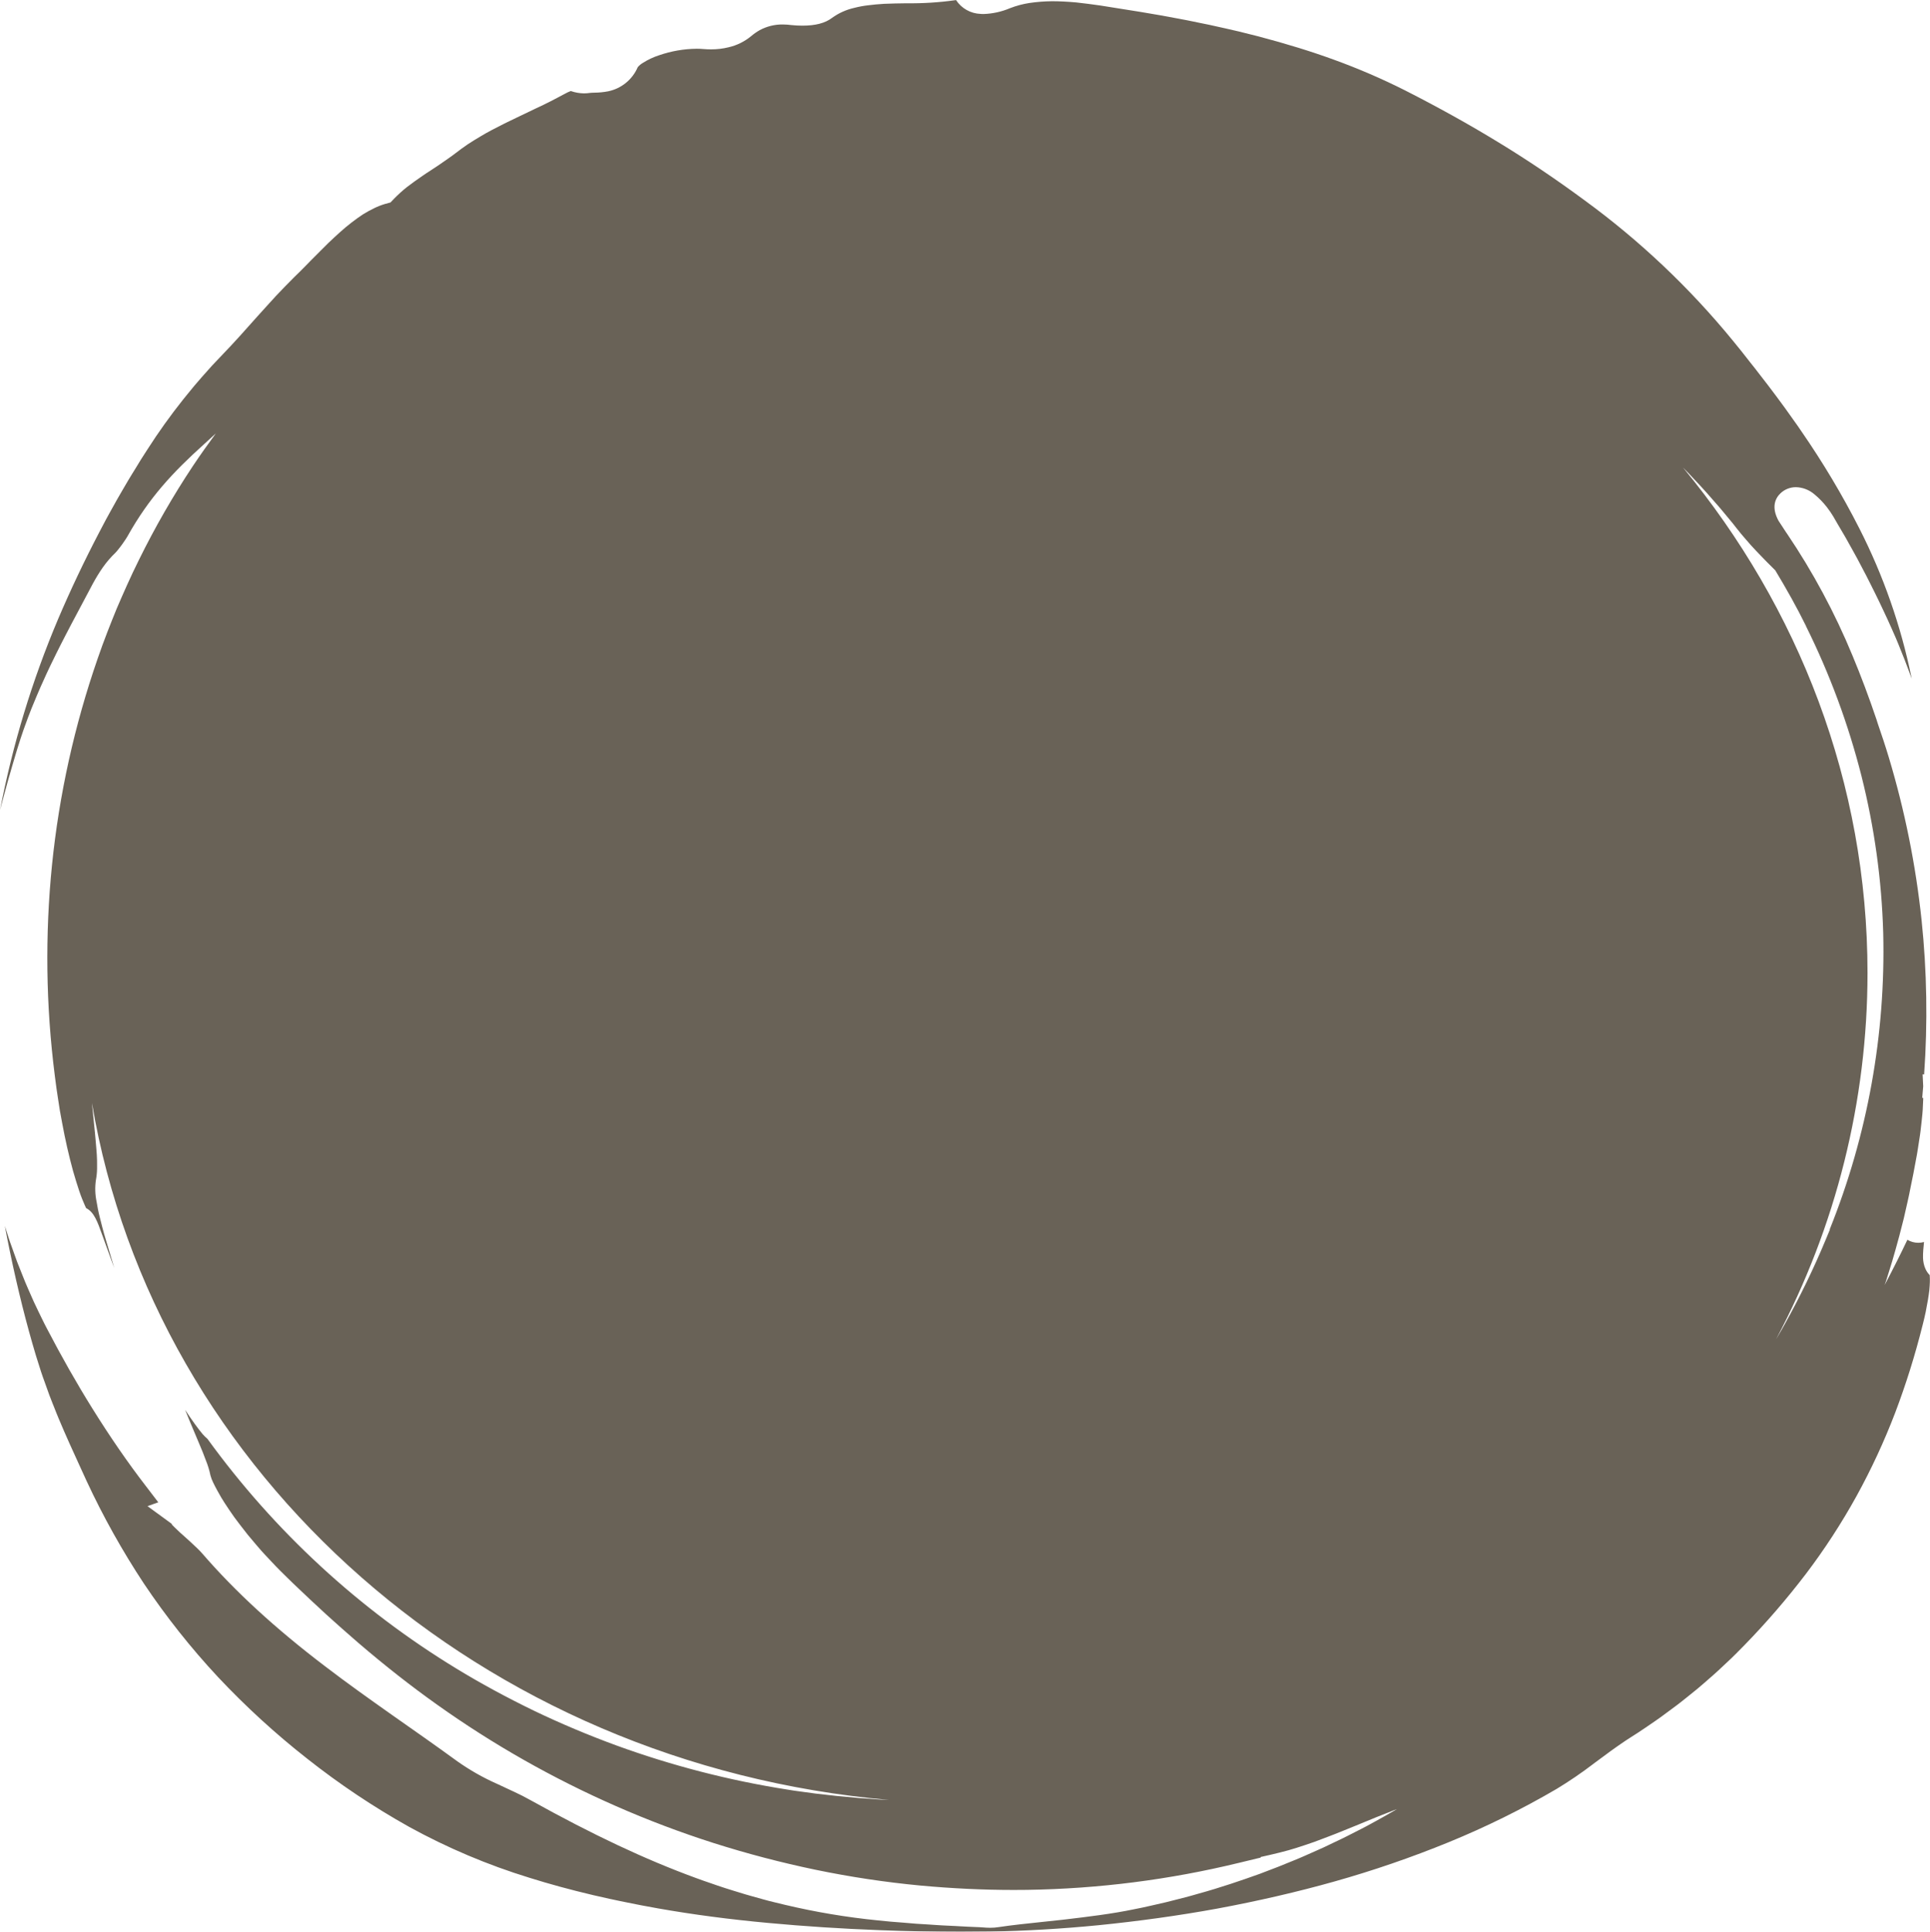
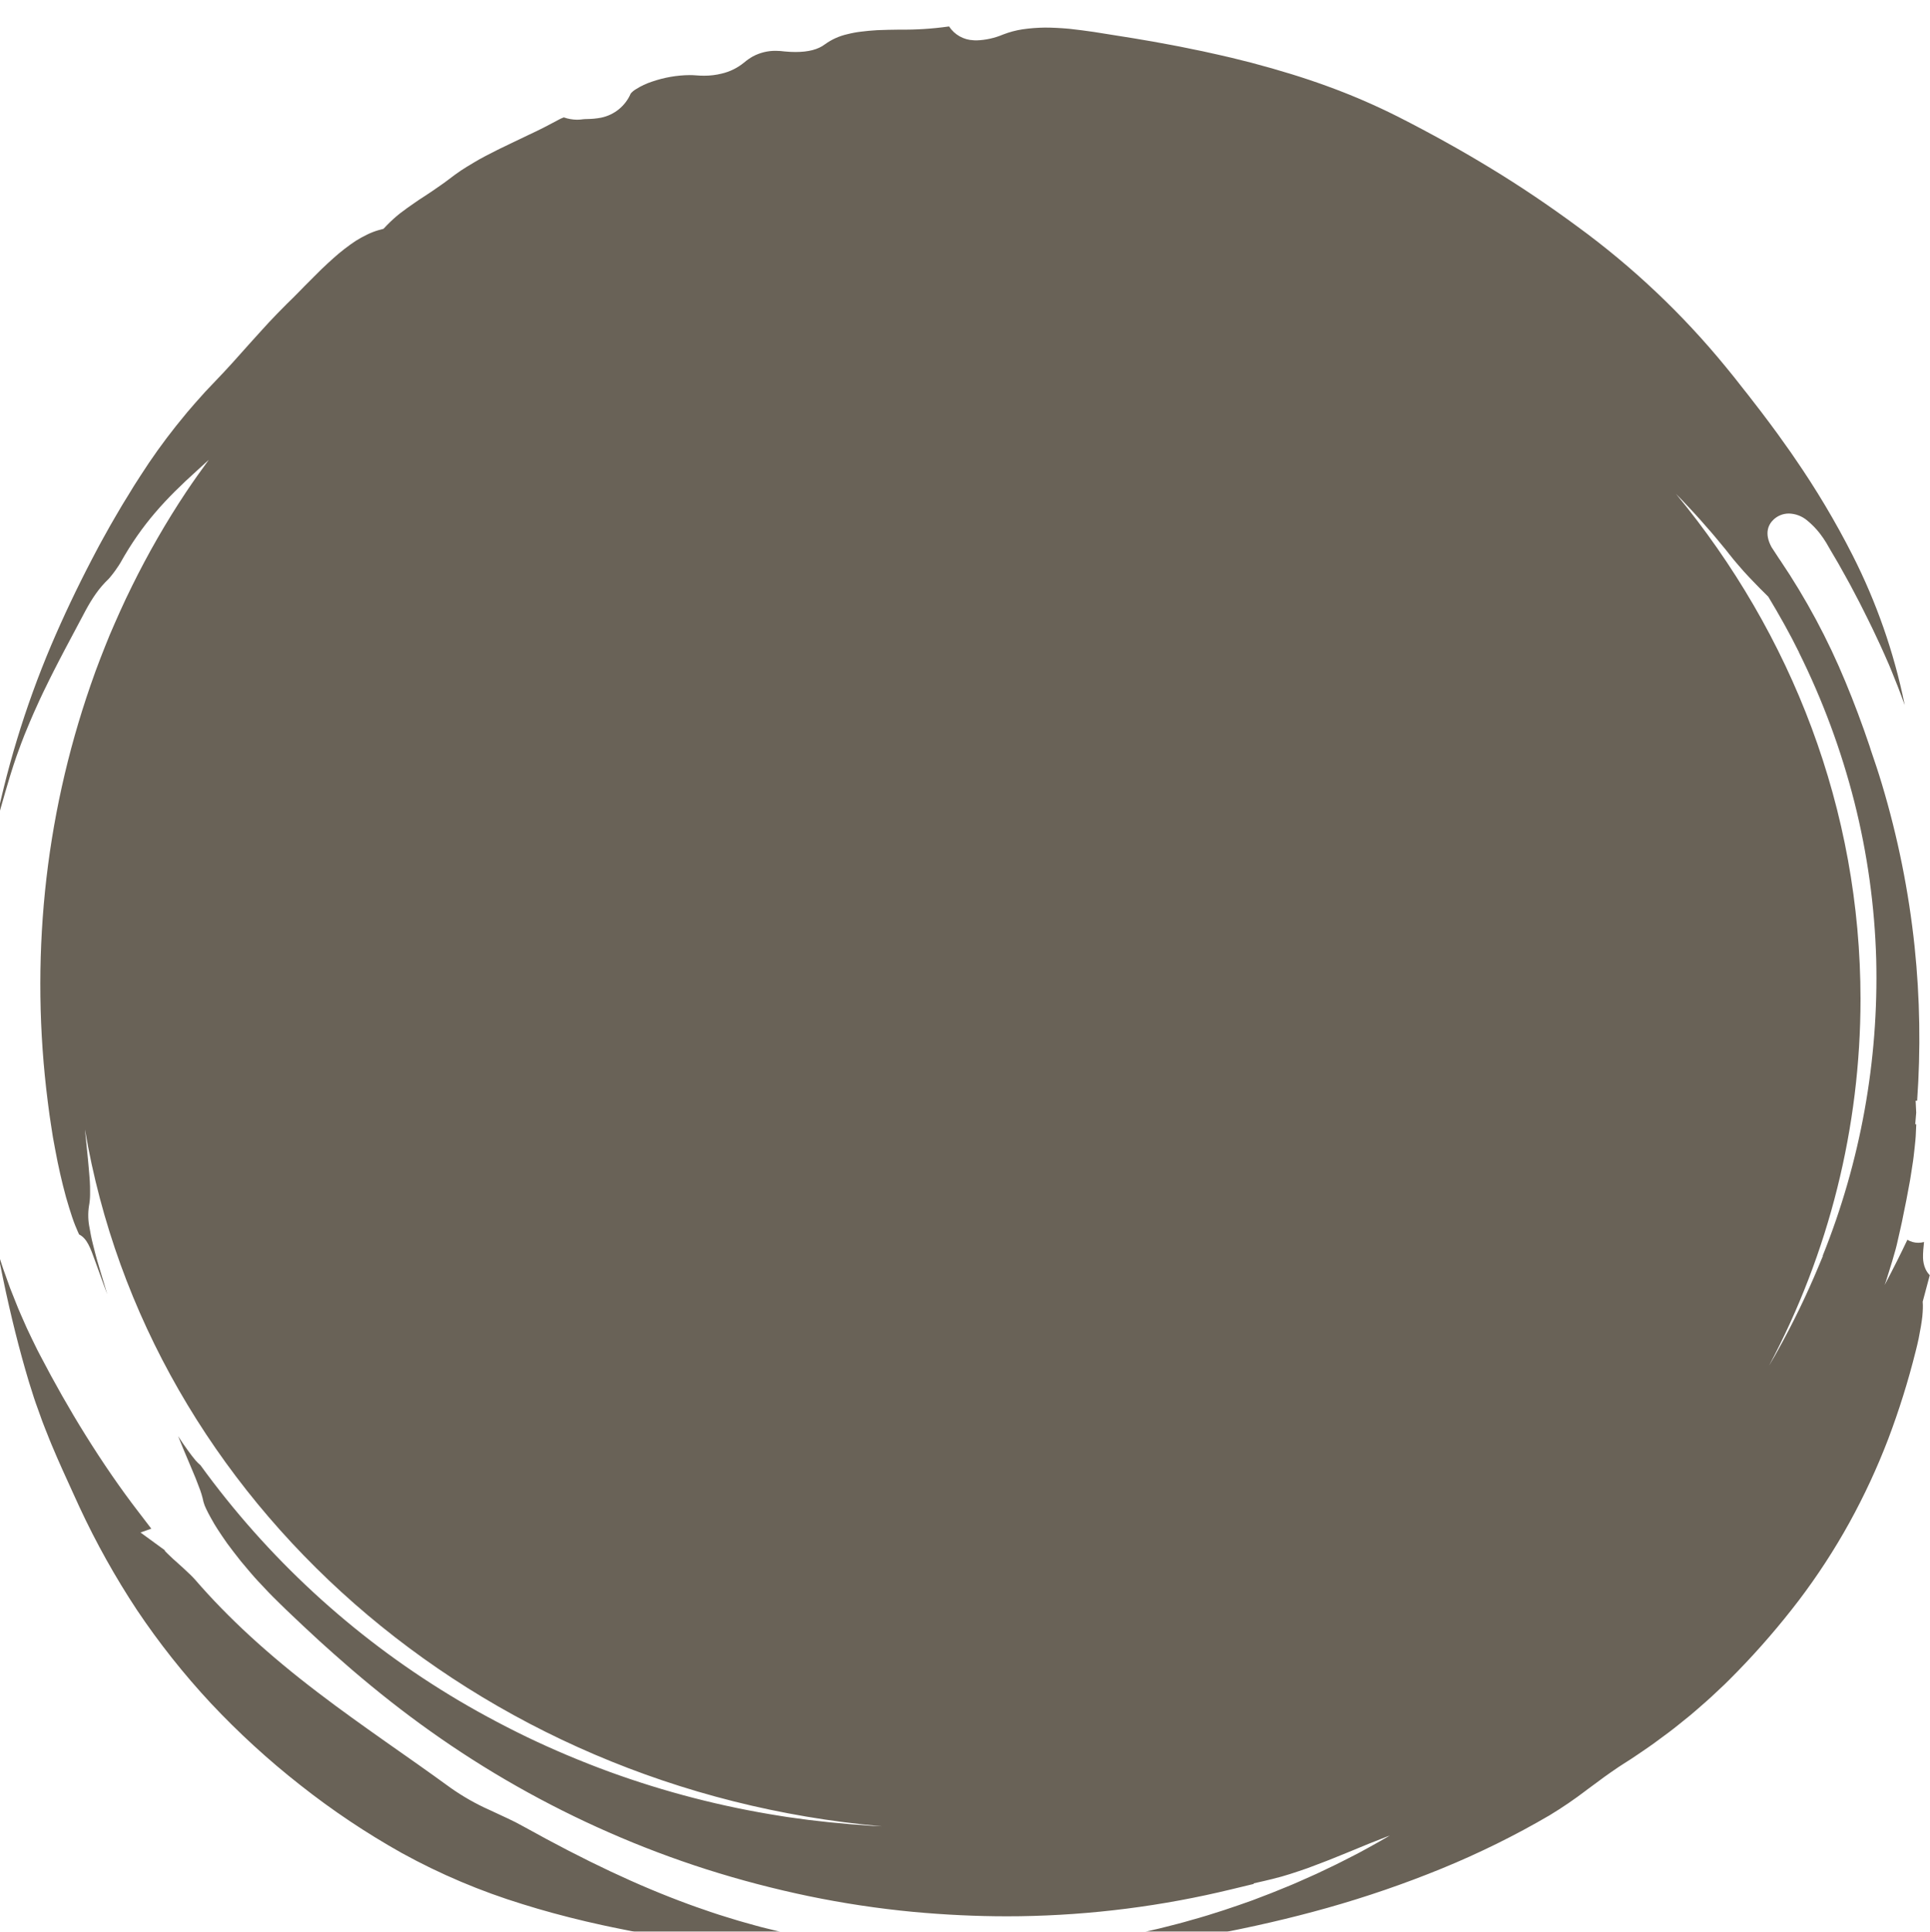
<svg xmlns="http://www.w3.org/2000/svg" id="Ebene_2" viewBox="0 0 670.02 670.72">
  <defs>
    <style>.cls-1{fill:none;opacity:.9;}.cls-2{fill:#595145;}</style>
  </defs>
  <g id="Ebene_2-2">
    <g id="Gruppe_435" class="cls-1">
      <g id="Gruppe_195">
-         <path id="Pfad_2965" class="cls-2" d="m669.94,442.77c-2.49-2.53-2.38-6.01-2.34-7.25.02-1,.12-2.01.24-3.17.03-.35.07-.71.1-1.1-.65.18-1.32.27-1.99.27-1.33,0-2.64-.36-3.78-1.05-2.31,4.88-4.93,10.09-7.89,15.7l.57-1.66c.23-.75.47-1.5.71-2.28.87-2.77,1.77-5.63,2.53-8.46l.02-.08c.88-3,1.66-6.12,2.43-9.15l.4-1.58,1.26-5.56c.39-1.65.74-3.39,1.07-5.1l.96-4.71,1.27-6.8.36-2.24.71-4.6c.15-1.01.26-2.08.38-3.15.05-.43.1-.86.14-1.23l.11-1.04c.12-1.11.23-2.16.29-3.18.09-1.44.15-2.82.19-4.12l-.36-.03.34-4.01-.2-4.16.52.02c1.27-17.84.98-35.76-.88-53.55-2.02-19.13-5.83-38.03-11.36-56.45-1.2-3.99-2.51-7.94-3.87-11.87-.14-.42-.27-.89-.41-1.31-2.59-7.68-5.4-15.16-8.34-22.22-6.11-14.81-13.7-28.96-22.66-42.24-.11-.17-.25-.36-.38-.54-.86-1.36-1.77-2.69-2.64-4.04-2.6-4.78-1.12-7.83.69-9.56,1.45-1.37,3.38-2.13,5.39-2.11,2.29.07,4.5.91,6.26,2.38l.06.05c1.63,1.34,3.1,2.85,4.39,4.51.8,1.03,1.54,2.12,2.22,3.24.31.51.61,1.04.91,1.58.23.4.46.81.7,1.21l2.57,4.37,2.45,4.39c1.17,2.05,2.26,4.11,3.3,6.12l.04.08c.48.92.96,1.84,1.47,2.79.53,1.01,1.04,2.04,1.49,2.95.26.54.53,1.07.81,1.63l.03.05c.25.52.51,1.04.77,1.55.49.98,1,1.99,1.47,3.01.41.87.82,1.73,1.23,2.6,1,2.13,2.05,4.33,3.01,6.55.21.48.42.96.64,1.46.58,1.3,1.18,2.65,1.73,4.05l2.2,5.49c.47,1.18.9,2.35,1.33,3.52l.02.06c.25.67.5,1.35.76,2.05l.29.79c-.03-.16-.06-.31-.09-.46-3.68-17.94-9.75-35.31-18.05-51.63-5.93-11.67-12.65-22.93-20.09-33.7l-1.38-2.02-1.44-2.02-2.89-4.06-.23-.32c-1.86-2.53-3.78-5.14-5.67-7.61l-3.1-4.01-1.48-1.92-1.56-1.96-3.14-4c-.55-.71-1.16-1.45-1.75-2.16-.44-.54-.89-1.08-1.3-1.6-14.99-18.31-32.25-34.64-51.36-48.6-9.97-7.36-20.11-14.19-30.16-20.29-9.92-6.06-20.75-12.08-32.17-17.89-8.04-4.05-16.32-7.62-24.79-10.69-7.79-2.84-16.36-5.49-26.21-8.09l-6.81-1.7c-1.49-.36-3.05-.71-4.55-1.05-.74-.16-1.47-.32-2.17-.48l-3.37-.75-3.4-.69-2.17-.45c-1.52-.31-3.09-.64-4.64-.91l-.07-.02c-9.18-1.77-18.51-3.22-27.55-4.64-2.64-.37-5.63-.79-8.51-1.09-3.06-.27-5.8-.41-8.36-.41-2.62.03-5.24.23-7.84.61-2.29.35-4.54.96-6.71,1.8-2.9,1.23-6,1.92-9.15,2.03-.38,0-.75,0-1.09-.04-3.45-.12-6.63-1.91-8.51-4.8l-.21.03c-5.61.79-11.28,1.15-16.95,1.08-2.63.03-5.34.08-7.85.19-1.94.12-3.8.29-5.51.51-1.63.19-3.25.49-4.84.9-2.79.63-5.42,1.82-7.74,3.5-2.36,1.8-5.71,2.67-10.24,2.67-1.19,0-2.39-.06-3.57-.18h-.07c-1.06-.15-2.13-.22-3.2-.23-2.78-.03-5.53.65-7.98,1.97-1.06.6-2.07,1.31-3,2.1-2.26,1.86-4.92,3.18-7.78,3.84-2.01.5-4.07.74-6.14.73-.88,0-1.8-.04-2.8-.12-.67-.06-1.39-.09-2.15-.09-4.45.04-8.86.81-13.06,2.26-1.98.64-3.87,1.53-5.62,2.64-.68.39-1.29.9-1.8,1.5-1.85,4.31-5.69,7.44-10.29,8.38-1.56.3-3.15.45-4.74.47-.59.02-1.26.03-1.54.08-.69.1-1.38.16-2.08.16-1.53-.02-3.05-.28-4.5-.78l-.09-.03c-.71.26-1.4.58-2.06.96-.84.46-1.7.92-2.55,1.35s-1.69.89-2.53,1.32c-1.58.8-3.25,1.61-5.11,2.47l-4.9,2.35c-.61.3-1.22.58-1.84.88l-.07.04c-.97.45-1.97.92-2.91,1.4l-1.29.64c-2.68,1.35-5.46,2.75-8.04,4.32-1.58.93-3.01,1.82-4.38,2.71-1.47,1-2.88,2.02-4.2,3.05-.86.66-1.79,1.34-2.83,2.06-.88.63-1.85,1.3-3,2.08l-2.96,1.96-1.41.91-1.42.97c-1.81,1.25-3.72,2.58-5.41,3.9-1.54,1.23-3,2.55-4.38,3.96l-1.3,1.36-1.87.51c-1.29.38-2.55.87-3.75,1.46-1.35.65-2.66,1.37-3.93,2.16-1.28.84-2.58,1.77-3.99,2.86-.65.5-1.34,1.05-2,1.6-.57.48-1.16,1-1.78,1.55l-.16.14c-1.2,1.07-2.47,2.25-4.01,3.71-.91.88-1.8,1.78-2.7,2.68l-1.26,1.27-1.96,1.96-1.99,2.04c-1.49,1.53-2.83,2.85-4.07,4.04-2.32,2.3-4.58,4.67-6.3,6.49-.75.83-1.51,1.65-2.26,2.48l-.05.05c-1.3,1.42-2.65,2.89-3.93,4.34-4.4,4.96-8.36,9.4-12.18,13.35l-3.72,3.92c-.99,1.07-2,2.23-2.9,3.25l-.65.73c-1.79,2-3.56,4.16-5.28,6.29-.46.57-.92,1.14-1.36,1.68-4.36,5.49-8.44,11.19-12.22,17.1l-2.27,3.53-2.21,3.62c-.26.42-.51.84-.78,1.26l-.05.07c-.46.73-.91,1.47-1.34,2.21l-2.19,3.74c-1.23,2.06-2.43,4.24-3.6,6.35l-.53.95c-1.01,1.78-1.99,3.66-2.96,5.5-.32.61-.63,1.21-.94,1.79-5.16,9.88-9.94,19.96-14.2,29.96-9.03,21.34-15.78,43.57-20.15,66.32,1.66-6.44,3.57-13.23,5.8-20.64l.36-1.16c.61-1.94,1.24-3.95,1.99-6.07l.56-1.54c.68-1.87,1.38-3.8,2.2-5.84.24-.57.76-1.84.76-1.84.74-1.79,1.5-3.63,2.33-5.51l.02-.05c.35-.77.71-1.55,1.05-2.32l.02-.05c.73-1.63,1.49-3.3,2.31-5l2.18-4.46c.46-.94.93-1.91,1.44-2.87l1.8-3.51c.6-1.19,1.25-2.45,1.93-3.7l7.42-13.97c1.06-1.97,2.22-3.88,3.5-5.71l.04-.05c1.26-1.79,2.69-3.46,4.28-4.98.33-.33.63-.68.91-1.05l.05-.06c.44-.52.91-1.15,1.43-1.86.98-1.36,1.67-2.46,1.81-2.72,7.53-13.5,15.77-22.27,26.64-32.08,1.3-1.16,2.7-2.45,4.07-3.72-2.67,3.64-5.32,7.35-7.89,11.2-6.97,10.48-13.24,21.41-18.8,32.7-2.93,5.88-5.55,11.86-7.73,16.95-1.94,4.76-4.45,11.02-6.61,17.35-8.04,23.18-13.36,47.22-15.84,71.63-2.45,24.31-2.13,48.82.96,73.05l.16,1.24c.28,2.18.58,4.45.96,6.8l.66,4.26.8,4.33c1.03,5.62,2.33,11.35,3.76,16.55.71,2.53,1.48,4.93,2.13,6.92.69,2.07,1.45,3.88,1.97,5.05.17.38.31.69.44.95,2.75,1.37,3.92,4.64,5.61,9.36.6,1.59,1.28,3.46,2.03,5.6.25.74.55,1.55.94,2.6l.95,2.56.26.7-.17-.55c-.79-2.63-1.7-5.6-2.75-9.2l-.64-2.18c-.15-.52-.28-1.03-.41-1.51l-.17-.63-.87-3.41c-.57-2.25-.9-4.08-1.15-5.6-.52-2.48-.6-5.04-.22-7.55.24-1.27.37-2.56.39-3.86.01-.42.01-.86,0-1.38v-.08c0-.48,0-.99-.01-1.55-.03-1.19-.11-2.52-.24-3.94-.06-.63-.11-1.3-.17-2.01-.09-1.12-.18-2.28-.31-3.47-.15-1.27-.27-2.6-.41-4.05-.1-1.04-.2-2.12-.32-3.25l-.23-2.13-.08-.93c21.81,128.95,135.44,229.5,276.68,241.96l-3.46-.17-7.36-.54-4.86-.46-2.45-.22-7.35-.83-7.33-1-2.46-.39c-20.25-3.18-40.15-8.32-59.41-15.34-9.77-3.58-19.32-7.61-28.41-11.97-9.54-4.62-18.63-9.55-26.99-14.65-33.84-20.6-63.25-47.73-86.5-79.81-.6-.51-1.17-1.07-1.69-1.66l-.06-.08c-.71-.84-1.58-1.96-2.65-3.44-1.07-1.45-2.21-3.14-3.36-4.91,1.18,2.98,2.47,6.04,3.73,9.01.35.84.7,1.66,1.01,2.4.98,2.28,1.81,4.33,2.45,6.11.7,1.71,1.24,3.48,1.61,5.29.23.84.54,1.65.93,2.43.43.9.94,1.89,1.52,2.94l.43.76c.55.99,1.19,2.12,1.95,3.27,1.03,1.6,2.18,3.31,3.43,5.07,1.28,1.74,2.73,3.62,4.65,6.06.93,1.14,1.95,2.34,2.83,3.37l.73.85c.77.9,1.58,1.84,2.45,2.76,1.16,1.25,2.4,2.57,3.72,3.95.92.97,1.94,1.97,3.02,3.03l1.05,1.04c1.33,1.33,2.76,2.67,4.14,3.98l.05.05c.58.55,1.17,1.1,1.79,1.69,1.24,1.2,2.57,2.43,3.84,3.6.76.7,1.51,1.4,2.25,2.09l1.5,1.39,1.57,1.41,3.21,2.88c1.21,1.09,2.5,2.21,3.76,3.3.89.77,1.78,1.55,2.65,2.31,9.08,7.79,18.23,14.97,27.22,21.35,19.42,13.83,40.21,25.62,62.05,35.2,11.07,4.87,22.39,9.15,33.91,12.83,11.64,3.7,23.46,6.8,35.42,9.29,12.02,2.49,24.16,4.32,36.38,5.48,11.06,1.02,21.95,1.53,32.37,1.53,1.56,0,3.12-.01,4.68-.03,24.79-.37,49.46-3.52,73.54-9.38l7-1.69s.46-.12.55-.14v-.2l3.48-.79c1.98-.45,4-.96,6.23-1.57.99-.27,2-.59,2.86-.86,1.02-.33,2.05-.66,3.03-.99l3.06-1.05,2.97-1.12c.62-.24,1.25-.48,1.87-.71l.11-.04c1.36-.52,2.78-1.06,4.13-1.62l6.16-2.5c.77-.32,1.54-.64,2.3-.95,1.2-.51,2.57-1.08,3.94-1.62l3.02-1.19c1.1-.45,2.18-.88,3.22-1.27.3-.11.6-.22.9-.33-2.43,1.41-4.87,2.82-7.32,4.15-.54.28-1.07.58-1.61.88-1.05.58-2.14,1.17-3.27,1.74l-4.75,2.42c-1.19.62-2.35,1.17-3.53,1.73-.51.24-1.02.48-1.56.74l-.06.03c-.52.24-1.05.49-1.59.76-1.12.54-2.28,1.1-3.44,1.59l-4.97,2.21c-1.18.53-2.34,1-3.48,1.47-.57.23-1.13.46-1.67.68-2.65,1.12-5.34,2.15-7.94,3.13-.82.32-1.64.63-2.5.96l-.12.04c-5.8,2.08-13.47,4.73-21.34,6.88-2.81.84-5.62,1.54-8.35,2.23-.85.21-1.7.42-2.58.65l-.07.02c-1.73.42-3.47.8-5.14,1.18l-.37.08c-1.8.41-3.67.83-5.56,1.18-7.8,1.63-16.03,2.6-23.99,3.55l-.67.08c-2.34.26-4.64.5-6.92.74-5.52.58-10.74,1.12-15.39,1.82-.99.16-2,.25-3.01.24-.94,0-1.74-.06-2.45-.12h-.06c-.34-.03-.69-.06-1.11-.08-1.33-.06-2.68-.12-4.02-.17-.94-.03-1.84-.09-2.72-.14-.57-.04-1.14-.07-1.72-.1l-4.45-.21c-.89-.05-1.78-.11-2.67-.17-.62-.04-1.25-.09-1.89-.13l-4.54-.28-4.54-.38-4.43-.35-4.35-.43c-10.87-1.08-21.66-2.89-32.29-5.41l-3.88-.94-1.92-.48-2.13-.58-3.79-1.06c-1.28-.36-2.66-.75-4.03-1.19-.74-.23-1.48-.46-2.25-.69-1.78-.55-3.63-1.12-5.49-1.77-.79-.27-1.6-.55-2.39-.83l-.12-.04c-1.64-.56-3.33-1.14-5.01-1.77-17.55-6.43-35.68-14.97-57.1-26.87-2.02-1.14-3.95-2.12-5.88-3.01l-.35-.16c-1.99-.94-3.86-1.83-5.81-2.71l-.08-.03c-4.7-2.1-9.19-4.66-13.4-7.63-7.47-5.44-15.12-10.8-22.51-15.98l-.48-.34c-7.47-5.27-15.41-10.91-23.09-16.79-17.25-13.12-31.2-25.95-42.65-39.2-.5-.58-1.11-1.2-1.85-1.91l-.05-.04c-.77-.75-1.54-1.48-2.32-2.18-.52-.48-1.05-.95-1.58-1.42l-.06-.06c-1.22-1.07-2.48-2.19-3.7-3.42l-.85-.86-.16-.36-8.36-6.1,3.74-1.34c-.58-.79-1.21-1.62-1.88-2.46l-2.54-3.32c-6.18-8.02-12.4-17.05-18.49-26.84-5.4-8.66-10.7-18-15.77-27.75-.63-1.17-1.19-2.31-1.72-3.41l-1.07-2.19c-.54-1.11-1.15-2.36-1.74-3.66l-2-4.53-.97-2.26-.98-2.44-1.86-4.68c-.4-1.1-.8-2.2-1.18-3.29l-.47-1.33c-.97-2.6-1.78-5.2-2.57-7.73l-.03-.1c.57,3.06,1.17,6.1,1.8,9.13,2.72,13.05,5.66,24.79,8.98,35.86.55,1.8,1.15,3.68,1.77,5.6.38,1.18.83,2.43,1.28,3.65.22.61.45,1.23.65,1.82l.99,2.76,1.05,2.7c.22.55.44,1.11.67,1.67.5,1.27,1.01,2.59,1.55,3.84,2.44,5.85,5.12,11.68,7.7,17.32.67,1.44,1.32,2.88,1.95,4.26,5.74,12.35,12.39,24.25,19.89,35.61,7.69,11.48,16.29,22.33,25.71,32.44,9.6,10.22,19.96,19.71,31,28.37,11.12,8.79,22.93,16.69,35.3,23.62,13.3,7.32,27.31,13.25,41.83,17.71,6.87,2.16,14.13,4.14,22.13,6.03l5.76,1.3c1.12.26,2.34.5,3.54.75.67.13,1.33.26,1.92.39.71.14,1.42.29,2.17.44,1.13.24,2.29.47,3.44.68l5.66,1.04c12.16,2.15,25.09,3.85,38.43,5.07,12.29,1.14,25.2,1.99,38.39,2.49,9.74.38,19.32.57,28.45.57,3.26,0,6.53-.03,9.72-.07,12.44-.22,25.19-.96,37.89-2.21,13.99-1.4,27.87-3.33,41.21-5.76,14.25-2.65,27.96-5.82,40.74-9.42,13.46-3.79,26.7-8.34,39.64-13.63,12.91-5.28,25.44-11.46,37.48-18.5,4.39-2.66,8.63-5.55,12.71-8.66l.05-.05c1-.71,1.97-1.44,2.94-2.17l.06-.04c1.06-.8,2.16-1.62,3.23-2.39.71-.52,1.42-1.02,2.16-1.53.36-.25.72-.49,1.1-.76,1.17-.82,2.33-1.59,3.45-2.3,1.71-1.08,3.53-2.24,5.28-3.46.47-.33.95-.65,1.42-.97,1.29-.88,2.62-1.78,3.8-2.64l5.3-3.92c1.12-.83,2.23-1.72,3.4-2.66.52-.41,1.03-.83,1.5-1.21l2.49-2.01,2.37-2.03c.48-.42.96-.83,1.44-1.26,1.11-.96,2.26-1.96,3.32-2.95l.04-.03c1.44-1.34,3.08-2.86,4.63-4.34,1.15-1.11,2.35-2.33,3.41-3.41l1.07-1.08c7.61-7.81,14.74-16.08,21.36-24.75,6.51-8.58,12.39-17.62,17.6-27.05,5.14-9.34,9.63-19.02,13.44-28.98,3.75-9.9,6.91-20,9.48-30.27l.08-.3c.4-1.61.77-3.12,1.04-4.45.3-1.52.56-2.94.77-4.18.21-1.33.38-2.42.48-3.37.09-1.02.16-1.95.18-2.75.03-.8.01-1.6-.05-2.39m-42.97-225.43c8.26,16.62,14.72,34.07,19.28,52.06,4.49,17.84,7.03,36.12,7.55,54.51.87,35.21-5.45,70.24-18.57,102.92l.08.04-1.48,3.56c-4.2,10.1-8.98,19.95-14.32,29.51-.62,1.16-1.27,2.26-1.9,3.33l-1.04,1.78c20.85-39.17,31.77-82.87,31.78-127.24,0-66.04-23.91-126.86-64.04-175.48l2.06,2.11c2.86,3.02,5.65,6,8.35,9.15l2.02,2.3c.47.54.92,1.09,1.38,1.64l2.56,3.09.96,1.16,1.03,1.32c1.16,1.49,2.32,2.89,3.55,4.29l.06.06c1.09,1.29,2.2,2.53,3.37,3.75.52.54,1.04,1.08,1.56,1.63.71.75,1.43,1.49,2.21,2.28.56.57,1.13,1.14,1.76,1.75.39.38.78.78,1.17,1.18,3.8,6.31,7.41,12.71,10.65,19.29" />
+         <path id="Pfad_2965" class="cls-2" d="m669.94,442.77c-2.49-2.53-2.38-6.01-2.34-7.25.02-1,.12-2.01.24-3.17.03-.35.07-.71.1-1.1-.65.18-1.32.27-1.99.27-1.33,0-2.64-.36-3.78-1.05-2.31,4.88-4.93,10.09-7.89,15.7l.57-1.66c.23-.75.47-1.5.71-2.28.87-2.77,1.77-5.63,2.53-8.46l.02-.08l.4-1.58,1.26-5.56c.39-1.65.74-3.39,1.07-5.1l.96-4.71,1.27-6.8.36-2.24.71-4.6c.15-1.01.26-2.08.38-3.15.05-.43.1-.86.14-1.23l.11-1.04c.12-1.11.23-2.16.29-3.18.09-1.44.15-2.82.19-4.12l-.36-.03.34-4.01-.2-4.16.52.02c1.27-17.84.98-35.76-.88-53.55-2.02-19.13-5.83-38.03-11.36-56.45-1.2-3.99-2.51-7.94-3.87-11.87-.14-.42-.27-.89-.41-1.31-2.59-7.68-5.4-15.16-8.34-22.22-6.11-14.81-13.7-28.96-22.66-42.24-.11-.17-.25-.36-.38-.54-.86-1.36-1.77-2.69-2.64-4.04-2.6-4.78-1.12-7.83.69-9.56,1.45-1.37,3.38-2.13,5.39-2.11,2.29.07,4.5.91,6.26,2.38l.06.05c1.63,1.34,3.1,2.85,4.39,4.51.8,1.03,1.54,2.12,2.22,3.24.31.51.61,1.04.91,1.58.23.4.46.81.7,1.21l2.57,4.37,2.45,4.39c1.17,2.05,2.26,4.11,3.3,6.12l.04.08c.48.92.96,1.84,1.47,2.79.53,1.01,1.04,2.04,1.49,2.95.26.54.53,1.07.81,1.63l.03.05c.25.52.51,1.04.77,1.55.49.98,1,1.99,1.47,3.01.41.87.82,1.73,1.23,2.6,1,2.13,2.05,4.33,3.01,6.55.21.48.42.96.64,1.46.58,1.3,1.18,2.65,1.73,4.05l2.2,5.49c.47,1.18.9,2.35,1.33,3.52l.02.06c.25.67.5,1.35.76,2.05l.29.79c-.03-.16-.06-.31-.09-.46-3.68-17.94-9.75-35.31-18.05-51.63-5.93-11.67-12.65-22.93-20.09-33.7l-1.38-2.02-1.44-2.02-2.89-4.06-.23-.32c-1.86-2.53-3.78-5.14-5.67-7.61l-3.1-4.01-1.48-1.92-1.56-1.96-3.14-4c-.55-.71-1.16-1.45-1.75-2.16-.44-.54-.89-1.08-1.3-1.6-14.99-18.31-32.25-34.64-51.36-48.6-9.97-7.36-20.11-14.19-30.16-20.29-9.92-6.06-20.75-12.08-32.17-17.89-8.04-4.05-16.32-7.62-24.79-10.69-7.79-2.84-16.36-5.49-26.21-8.09l-6.81-1.7c-1.49-.36-3.05-.71-4.55-1.05-.74-.16-1.47-.32-2.17-.48l-3.37-.75-3.4-.69-2.17-.45c-1.52-.31-3.09-.64-4.64-.91l-.07-.02c-9.18-1.77-18.51-3.22-27.55-4.64-2.64-.37-5.63-.79-8.51-1.09-3.06-.27-5.8-.41-8.36-.41-2.62.03-5.24.23-7.84.61-2.29.35-4.54.96-6.71,1.8-2.9,1.23-6,1.92-9.15,2.03-.38,0-.75,0-1.09-.04-3.45-.12-6.63-1.91-8.51-4.8l-.21.03c-5.61.79-11.28,1.15-16.95,1.08-2.63.03-5.34.08-7.85.19-1.94.12-3.8.29-5.51.51-1.63.19-3.25.49-4.84.9-2.79.63-5.42,1.82-7.74,3.5-2.36,1.8-5.71,2.67-10.24,2.67-1.19,0-2.39-.06-3.57-.18h-.07c-1.06-.15-2.13-.22-3.2-.23-2.78-.03-5.53.65-7.98,1.97-1.06.6-2.07,1.31-3,2.1-2.26,1.86-4.92,3.18-7.78,3.84-2.01.5-4.07.74-6.14.73-.88,0-1.8-.04-2.8-.12-.67-.06-1.39-.09-2.15-.09-4.45.04-8.86.81-13.06,2.26-1.98.64-3.87,1.53-5.62,2.64-.68.39-1.29.9-1.8,1.5-1.85,4.31-5.69,7.44-10.29,8.38-1.56.3-3.15.45-4.74.47-.59.02-1.26.03-1.54.08-.69.1-1.38.16-2.08.16-1.53-.02-3.05-.28-4.5-.78l-.09-.03c-.71.26-1.4.58-2.06.96-.84.46-1.7.92-2.55,1.35s-1.69.89-2.53,1.32c-1.58.8-3.25,1.61-5.11,2.47l-4.9,2.35c-.61.3-1.22.58-1.84.88l-.07.04c-.97.45-1.97.92-2.91,1.4l-1.29.64c-2.68,1.35-5.46,2.75-8.04,4.32-1.58.93-3.01,1.82-4.38,2.71-1.47,1-2.88,2.02-4.2,3.05-.86.66-1.79,1.34-2.83,2.06-.88.63-1.85,1.3-3,2.08l-2.96,1.96-1.41.91-1.42.97c-1.81,1.25-3.72,2.58-5.41,3.9-1.54,1.23-3,2.55-4.38,3.96l-1.3,1.36-1.87.51c-1.29.38-2.55.87-3.75,1.46-1.35.65-2.66,1.37-3.93,2.16-1.28.84-2.58,1.77-3.99,2.86-.65.5-1.34,1.05-2,1.6-.57.48-1.16,1-1.78,1.55l-.16.14c-1.2,1.07-2.47,2.25-4.01,3.71-.91.88-1.8,1.78-2.7,2.68l-1.26,1.27-1.96,1.96-1.99,2.04c-1.49,1.53-2.83,2.85-4.07,4.04-2.32,2.3-4.58,4.67-6.3,6.49-.75.83-1.51,1.65-2.26,2.48l-.05.05c-1.3,1.42-2.65,2.89-3.93,4.34-4.4,4.96-8.36,9.4-12.18,13.35l-3.72,3.92c-.99,1.07-2,2.23-2.9,3.25l-.65.73c-1.79,2-3.56,4.16-5.28,6.29-.46.57-.92,1.14-1.36,1.68-4.36,5.49-8.44,11.19-12.22,17.1l-2.27,3.53-2.21,3.62c-.26.42-.51.84-.78,1.26l-.05.07c-.46.73-.91,1.47-1.34,2.21l-2.19,3.74c-1.23,2.06-2.43,4.24-3.6,6.35l-.53.95c-1.01,1.78-1.99,3.66-2.96,5.5-.32.61-.63,1.21-.94,1.79-5.16,9.88-9.94,19.96-14.2,29.96-9.03,21.34-15.78,43.57-20.15,66.32,1.66-6.44,3.57-13.23,5.8-20.64l.36-1.16c.61-1.94,1.24-3.95,1.99-6.07l.56-1.54c.68-1.87,1.38-3.8,2.2-5.84.24-.57.76-1.84.76-1.84.74-1.79,1.5-3.63,2.33-5.51l.02-.05c.35-.77.71-1.55,1.05-2.32l.02-.05c.73-1.63,1.49-3.3,2.31-5l2.18-4.46c.46-.94.93-1.91,1.44-2.87l1.8-3.51c.6-1.19,1.25-2.45,1.93-3.7l7.42-13.97c1.06-1.97,2.22-3.88,3.5-5.71l.04-.05c1.26-1.79,2.69-3.46,4.28-4.98.33-.33.63-.68.91-1.05l.05-.06c.44-.52.91-1.15,1.43-1.86.98-1.36,1.67-2.46,1.81-2.72,7.53-13.5,15.77-22.27,26.64-32.08,1.3-1.16,2.7-2.45,4.07-3.72-2.67,3.64-5.32,7.35-7.89,11.2-6.97,10.48-13.24,21.41-18.8,32.7-2.93,5.88-5.55,11.86-7.73,16.95-1.94,4.76-4.45,11.02-6.61,17.35-8.04,23.18-13.36,47.22-15.84,71.63-2.45,24.31-2.13,48.82.96,73.05l.16,1.24c.28,2.18.58,4.45.96,6.8l.66,4.26.8,4.33c1.03,5.62,2.33,11.35,3.76,16.55.71,2.53,1.48,4.93,2.13,6.92.69,2.07,1.45,3.88,1.97,5.05.17.38.31.69.44.95,2.75,1.37,3.92,4.64,5.61,9.36.6,1.59,1.28,3.46,2.03,5.6.25.74.55,1.55.94,2.6l.95,2.56.26.7-.17-.55c-.79-2.63-1.7-5.6-2.75-9.2l-.64-2.18c-.15-.52-.28-1.03-.41-1.51l-.17-.63-.87-3.41c-.57-2.25-.9-4.08-1.15-5.6-.52-2.48-.6-5.04-.22-7.55.24-1.27.37-2.56.39-3.86.01-.42.01-.86,0-1.38v-.08c0-.48,0-.99-.01-1.55-.03-1.19-.11-2.52-.24-3.94-.06-.63-.11-1.3-.17-2.01-.09-1.12-.18-2.28-.31-3.47-.15-1.27-.27-2.6-.41-4.05-.1-1.04-.2-2.12-.32-3.25l-.23-2.13-.08-.93c21.81,128.95,135.44,229.5,276.68,241.96l-3.46-.17-7.36-.54-4.86-.46-2.45-.22-7.35-.83-7.33-1-2.46-.39c-20.25-3.18-40.15-8.32-59.41-15.34-9.77-3.58-19.32-7.61-28.41-11.97-9.54-4.62-18.63-9.55-26.99-14.65-33.84-20.6-63.25-47.73-86.5-79.81-.6-.51-1.17-1.07-1.69-1.66l-.06-.08c-.71-.84-1.58-1.96-2.65-3.44-1.07-1.45-2.21-3.14-3.36-4.91,1.18,2.98,2.47,6.04,3.73,9.01.35.84.7,1.66,1.01,2.4.98,2.28,1.81,4.33,2.45,6.11.7,1.71,1.24,3.48,1.61,5.29.23.84.54,1.65.93,2.43.43.9.94,1.89,1.52,2.94l.43.76c.55.99,1.19,2.12,1.95,3.27,1.03,1.6,2.18,3.31,3.43,5.07,1.28,1.74,2.73,3.62,4.65,6.06.93,1.14,1.95,2.34,2.83,3.37l.73.85c.77.9,1.58,1.84,2.45,2.76,1.16,1.25,2.4,2.57,3.72,3.95.92.97,1.94,1.97,3.02,3.03l1.05,1.04c1.33,1.33,2.76,2.67,4.14,3.98l.05.05c.58.55,1.17,1.1,1.79,1.69,1.24,1.2,2.57,2.43,3.84,3.6.76.7,1.51,1.4,2.25,2.09l1.5,1.39,1.57,1.41,3.21,2.88c1.21,1.09,2.5,2.21,3.76,3.3.89.77,1.78,1.55,2.65,2.31,9.08,7.79,18.23,14.97,27.22,21.35,19.42,13.83,40.21,25.62,62.05,35.2,11.07,4.87,22.39,9.15,33.91,12.83,11.64,3.7,23.46,6.8,35.42,9.29,12.02,2.49,24.16,4.32,36.38,5.48,11.06,1.02,21.95,1.53,32.37,1.53,1.56,0,3.12-.01,4.68-.03,24.79-.37,49.46-3.52,73.54-9.38l7-1.69s.46-.12.55-.14v-.2l3.48-.79c1.98-.45,4-.96,6.23-1.57.99-.27,2-.59,2.86-.86,1.02-.33,2.05-.66,3.03-.99l3.06-1.05,2.97-1.12c.62-.24,1.25-.48,1.87-.71l.11-.04c1.36-.52,2.78-1.06,4.13-1.62l6.16-2.5c.77-.32,1.54-.64,2.3-.95,1.2-.51,2.57-1.08,3.94-1.62l3.02-1.19c1.1-.45,2.18-.88,3.22-1.27.3-.11.6-.22.9-.33-2.43,1.41-4.87,2.82-7.32,4.15-.54.28-1.07.58-1.61.88-1.05.58-2.14,1.17-3.27,1.74l-4.75,2.42c-1.19.62-2.35,1.17-3.53,1.73-.51.24-1.02.48-1.56.74l-.06.03c-.52.24-1.05.49-1.59.76-1.12.54-2.28,1.1-3.44,1.59l-4.97,2.21c-1.18.53-2.34,1-3.48,1.47-.57.23-1.13.46-1.67.68-2.65,1.12-5.34,2.15-7.94,3.13-.82.32-1.64.63-2.5.96l-.12.04c-5.8,2.08-13.47,4.73-21.34,6.88-2.81.84-5.62,1.54-8.35,2.23-.85.21-1.7.42-2.58.65l-.07.02c-1.73.42-3.47.8-5.14,1.18l-.37.08c-1.8.41-3.67.83-5.56,1.18-7.8,1.63-16.03,2.6-23.99,3.55l-.67.08c-2.34.26-4.64.5-6.92.74-5.52.58-10.74,1.12-15.39,1.82-.99.16-2,.25-3.01.24-.94,0-1.74-.06-2.45-.12h-.06c-.34-.03-.69-.06-1.11-.08-1.33-.06-2.68-.12-4.02-.17-.94-.03-1.84-.09-2.72-.14-.57-.04-1.14-.07-1.72-.1l-4.45-.21c-.89-.05-1.78-.11-2.67-.17-.62-.04-1.25-.09-1.89-.13l-4.54-.28-4.54-.38-4.43-.35-4.35-.43c-10.87-1.08-21.66-2.89-32.29-5.41l-3.88-.94-1.92-.48-2.13-.58-3.79-1.06c-1.28-.36-2.66-.75-4.03-1.19-.74-.23-1.48-.46-2.25-.69-1.78-.55-3.63-1.12-5.49-1.77-.79-.27-1.6-.55-2.39-.83l-.12-.04c-1.64-.56-3.33-1.14-5.01-1.77-17.55-6.43-35.68-14.97-57.1-26.87-2.02-1.14-3.95-2.12-5.88-3.01l-.35-.16c-1.99-.94-3.86-1.83-5.81-2.71l-.08-.03c-4.7-2.1-9.19-4.66-13.4-7.63-7.47-5.44-15.12-10.8-22.51-15.98l-.48-.34c-7.47-5.27-15.41-10.91-23.09-16.79-17.25-13.12-31.2-25.95-42.65-39.2-.5-.58-1.11-1.2-1.85-1.91l-.05-.04c-.77-.75-1.54-1.48-2.32-2.18-.52-.48-1.05-.95-1.58-1.42l-.06-.06c-1.22-1.07-2.48-2.19-3.7-3.42l-.85-.86-.16-.36-8.36-6.1,3.74-1.34c-.58-.79-1.21-1.62-1.88-2.46l-2.54-3.32c-6.18-8.02-12.4-17.05-18.49-26.84-5.4-8.66-10.7-18-15.77-27.75-.63-1.17-1.19-2.31-1.72-3.41l-1.07-2.19c-.54-1.11-1.15-2.36-1.74-3.66l-2-4.53-.97-2.26-.98-2.44-1.86-4.68c-.4-1.1-.8-2.2-1.18-3.29l-.47-1.33c-.97-2.6-1.78-5.2-2.57-7.73l-.03-.1c.57,3.06,1.17,6.1,1.8,9.13,2.72,13.05,5.66,24.79,8.98,35.86.55,1.8,1.15,3.68,1.77,5.6.38,1.18.83,2.43,1.28,3.65.22.61.45,1.23.65,1.82l.99,2.76,1.05,2.7c.22.55.44,1.11.67,1.67.5,1.27,1.01,2.59,1.55,3.84,2.44,5.85,5.12,11.68,7.7,17.32.67,1.44,1.32,2.88,1.95,4.26,5.74,12.35,12.39,24.25,19.89,35.61,7.69,11.48,16.29,22.33,25.71,32.44,9.6,10.22,19.96,19.71,31,28.37,11.12,8.79,22.93,16.69,35.3,23.62,13.3,7.32,27.31,13.25,41.83,17.71,6.87,2.16,14.13,4.14,22.13,6.03l5.76,1.3c1.12.26,2.34.5,3.54.75.67.13,1.33.26,1.92.39.71.14,1.42.29,2.17.44,1.13.24,2.29.47,3.44.68l5.66,1.04c12.16,2.15,25.09,3.85,38.43,5.07,12.29,1.14,25.2,1.99,38.39,2.49,9.74.38,19.32.57,28.45.57,3.26,0,6.53-.03,9.72-.07,12.44-.22,25.19-.96,37.89-2.21,13.99-1.4,27.87-3.33,41.21-5.76,14.25-2.65,27.96-5.82,40.74-9.42,13.46-3.79,26.7-8.34,39.64-13.63,12.91-5.28,25.44-11.46,37.48-18.5,4.39-2.66,8.63-5.55,12.71-8.66l.05-.05c1-.71,1.97-1.44,2.94-2.17l.06-.04c1.06-.8,2.16-1.62,3.23-2.39.71-.52,1.42-1.02,2.16-1.53.36-.25.72-.49,1.1-.76,1.17-.82,2.33-1.59,3.45-2.3,1.71-1.08,3.53-2.24,5.28-3.46.47-.33.95-.65,1.42-.97,1.29-.88,2.62-1.78,3.8-2.64l5.3-3.92c1.12-.83,2.23-1.72,3.4-2.66.52-.41,1.03-.83,1.5-1.21l2.49-2.01,2.37-2.03c.48-.42.96-.83,1.44-1.26,1.11-.96,2.26-1.96,3.32-2.95l.04-.03c1.44-1.34,3.08-2.86,4.63-4.34,1.15-1.11,2.35-2.33,3.41-3.41l1.07-1.08c7.61-7.81,14.74-16.08,21.36-24.75,6.51-8.58,12.39-17.62,17.6-27.05,5.14-9.34,9.63-19.02,13.44-28.98,3.75-9.9,6.91-20,9.48-30.27l.08-.3c.4-1.61.77-3.12,1.04-4.45.3-1.52.56-2.94.77-4.18.21-1.33.38-2.42.48-3.37.09-1.02.16-1.95.18-2.75.03-.8.01-1.6-.05-2.39m-42.97-225.43c8.26,16.62,14.72,34.07,19.28,52.06,4.49,17.84,7.03,36.12,7.55,54.51.87,35.21-5.45,70.24-18.57,102.92l.08.04-1.48,3.56c-4.2,10.1-8.98,19.95-14.32,29.51-.62,1.16-1.27,2.26-1.9,3.33l-1.04,1.78c20.85-39.17,31.77-82.87,31.78-127.24,0-66.04-23.91-126.86-64.04-175.48l2.06,2.11c2.86,3.02,5.65,6,8.35,9.15l2.02,2.3c.47.54.92,1.09,1.38,1.64l2.56,3.09.96,1.16,1.03,1.32c1.16,1.49,2.32,2.89,3.55,4.29l.06.06c1.09,1.29,2.2,2.53,3.37,3.75.52.54,1.04,1.08,1.56,1.63.71.75,1.43,1.49,2.21,2.28.56.57,1.13,1.14,1.76,1.75.39.38.78.78,1.17,1.18,3.8,6.31,7.41,12.71,10.65,19.29" />
      </g>
    </g>
  </g>
</svg>